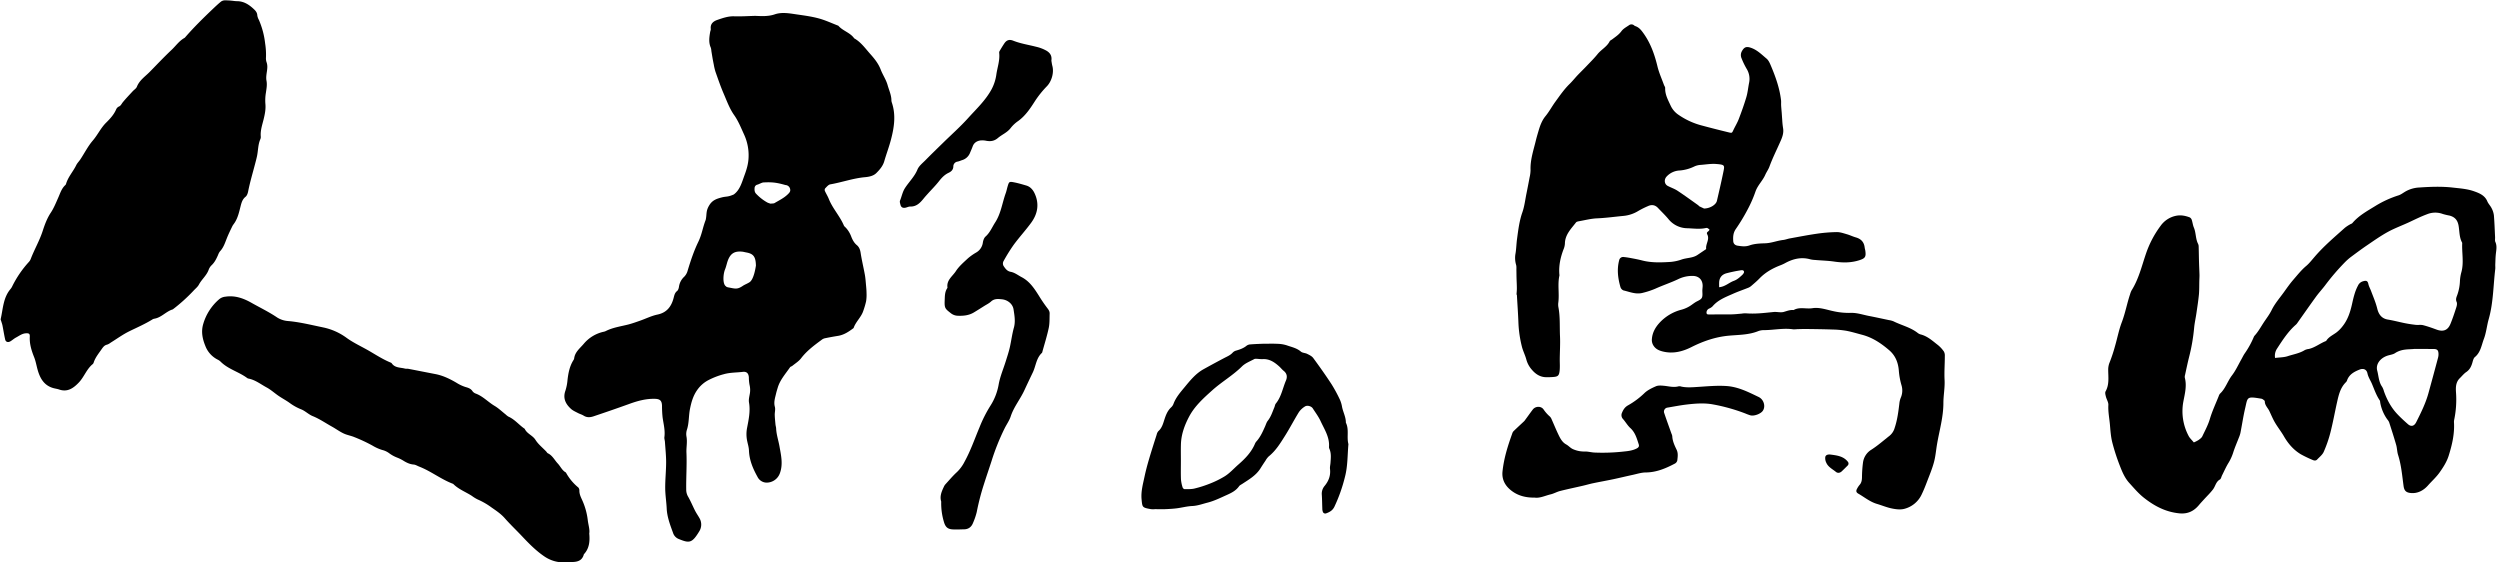
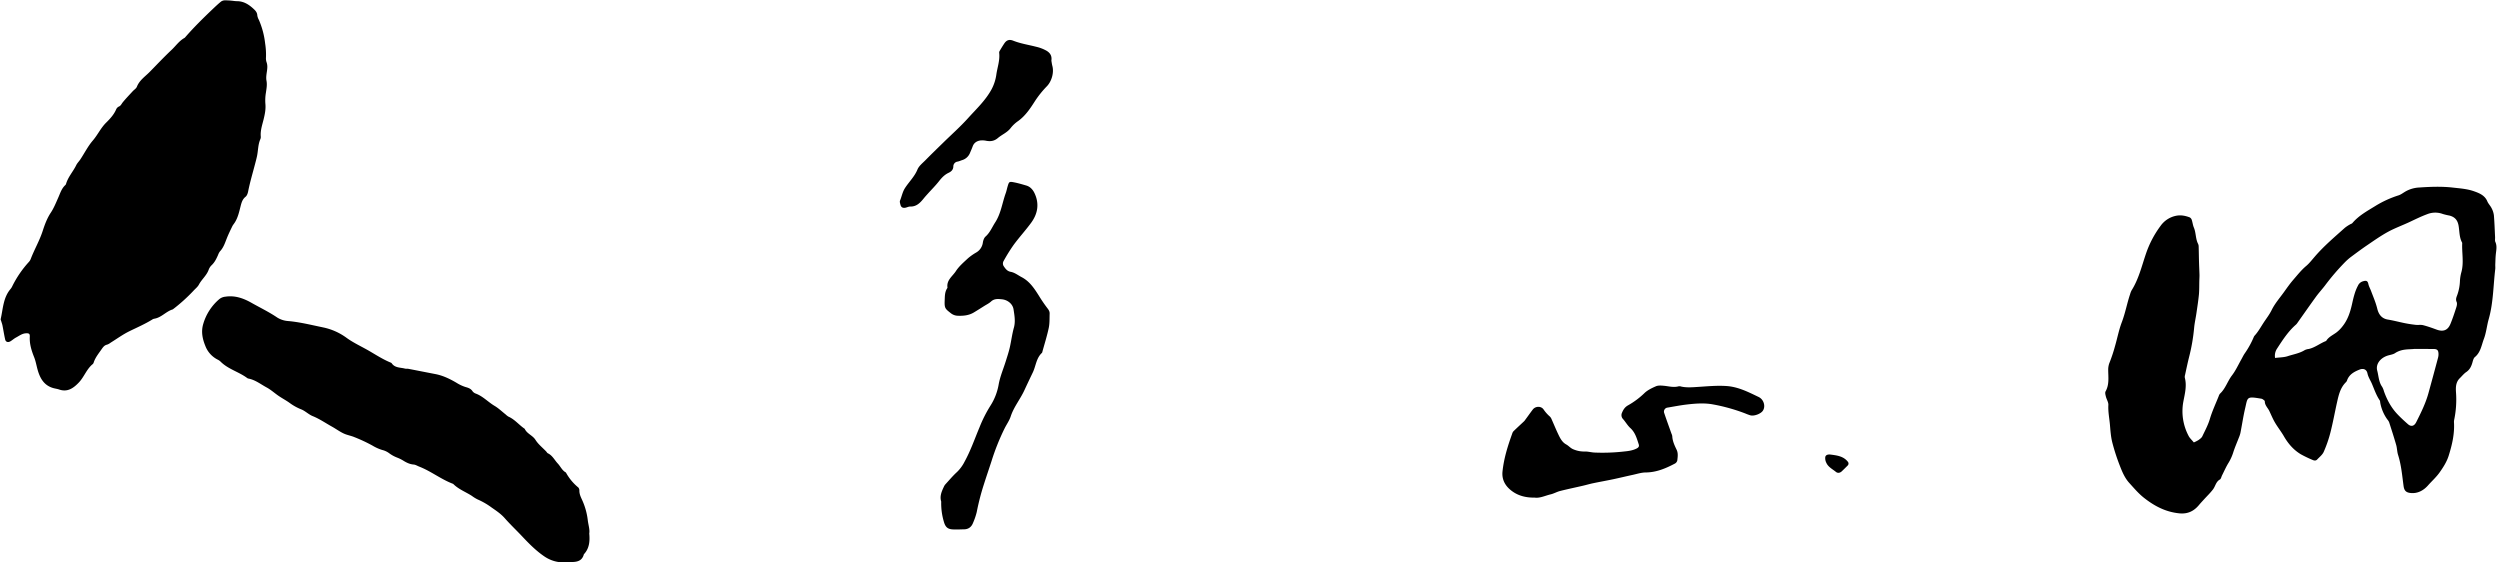
<svg xmlns="http://www.w3.org/2000/svg" id="レイヤー_1" data-name="レイヤー 1" viewBox="0 0 2400 540">
-   <path d="M725,15.24c6.31.25,12.54.66,18.78-1.47,6.49-2.23,13.42-1.08,20.11-.08,7.35,1.09,14.77,2,21.92,3.93,6.5,1.73,12.68,4.67,19,7.08,4.27,5,11.35,6.54,15.21,12.09,6.47,3.62,10.67,9.68,15.4,15,4,4.47,7.81,9.14,10.08,15.07,1.91,5,5.14,9.58,6.6,14.83,1.27,4.54,3.3,8.89,3.64,13.69A9.75,9.75,0,0,0,856,98c4.27,12.12,2.45,24.16-.69,36.09-1.83,7-4.42,13.77-6.42,20.71-1.34,4.63-4.39,8.11-7.57,11.29-2.79,2.79-6.9,3.65-10.85,4-11.38,1-22.16,4.95-33.36,6.88-1.87.32-3.51,2.42-5,3.92a2.71,2.71,0,0,0-.22,2.41c1.14,2.58,2.7,5,3.73,7.6,3.63,9.2,10.64,16.46,14.48,25.54.4.94,1.42,1.61,2.14,2.44a25.55,25.55,0,0,1,4.76,7.76c1.21,3.18,2.73,6.35,5.56,8.69,2.23,1.85,3.19,4.39,3.65,7.41,1.07,7.06,2.79,14,4.06,21.05.61,3.43.82,6.92,1.15,10.4.22,2.38.43,4.77.45,7.16a39.5,39.5,0,0,1-.39,7.78,79.08,79.08,0,0,1-2.77,9.45c-2,6.06-7.24,10.3-9.26,16.35-4.54,3.43-9.19,6.59-15,7.51-4.28.68-8.55,1.47-12.8,2.34a7.83,7.83,0,0,0-2.86,1.45C781.6,331.53,774.48,336.8,769,344c-2.18,2.87-5.51,4.87-8.36,7.21-.67.55-1.77.72-2.21,1.37-4.29,6.27-9.53,12-11.78,19.47-.56,1.89-1.17,3.77-1.61,5.69-.95,4.21-2.45,8.26-1.17,12.83.68,2.4-.19,5.21-.12,7.83.09,3,.41,6,.7,9.06.12,1.29.58,2.55.63,3.84.26,5.91,2.2,11.49,3.22,17.25,1.52,8.6,3.58,17.13.36,25.83a13.51,13.51,0,0,1-13.08,8.93,9.85,9.85,0,0,1-8.37-5.52c-4.39-7.89-7.88-16.06-8.21-25.33-.11-3-1.06-6-1.69-9a32,32,0,0,1-.06-13c1.53-7.91,3.23-15.86,1.79-24.08-.44-2.49.22-5.23.68-7.8a20.82,20.82,0,0,0-.15-9.09,39.51,39.51,0,0,1-.66-7.17c-.27-3.81-2-5.79-5.85-5.32-6,.73-12.07.51-18.1,2.21a71.86,71.86,0,0,0-15.17,5.86,30.19,30.19,0,0,0-10.57,9.47c-3.83,5.5-5.52,11.46-6.83,18s-.82,13.5-2.95,20A13.57,13.57,0,0,0,659,419c1,5.29-.26,10.5,0,15.73.48,11.79-.39,23.56-.23,35.35a13.33,13.33,0,0,0,1.86,6.79c2.49,4.34,4.38,9,6.68,13.49,1.28,2.5,2.94,4.8,4.3,7.26a12.17,12.17,0,0,1-.41,12.6c-6.86,11.32-9.47,11.37-19.52,7.25a9.32,9.32,0,0,1-5.57-5.95c-2.77-7.62-5.71-15.25-6.08-23.35-.3-6.54-1.39-13-1.43-19.51-.06-8.29.87-16.59.88-24.88,0-6.53-.71-13.07-1.15-19.6-.1-1.52-.72-3.08-.52-4.54.87-6.45-.84-12.61-1.71-18.88a105.48,105.48,0,0,1-.57-11.12c-.14-4.9-1.81-6.63-6.81-6.77-8.68-.23-16.82,2.05-24.9,5-11.3,4.08-22.68,8-34.07,11.82-3.18,1.07-6.38,1.29-9.48-.69-1.64-1.05-3.63-1.54-5.37-2.46-2.32-1.22-4.85-2.29-6.74-4-5.18-4.71-8-10.21-5.34-17.56a46.22,46.22,0,0,0,2-10.26c.77-6.58,2-13,5.52-18.74a4.79,4.79,0,0,0,.84-1.77c.71-6.22,5.55-9.82,9.17-14.08A34.47,34.47,0,0,1,579,318.6a10.14,10.14,0,0,0,2.51-.76c6.89-3.53,14.51-4.47,21.87-6.38,3.78-1,7.48-2.33,11.17-3.63,5.55-1.94,10.92-4.66,16.61-5.84,9-1.87,13.33-7.72,15.48-15.81.69-2.58,1.07-5,3.39-6.82,1-.82,1.59-2.64,1.78-4.09a16.16,16.16,0,0,1,5.11-9.68,13.35,13.35,0,0,0,3.33-6.16c2.8-9.17,5.79-18.27,10-27,3.78-7.88,4.07-13.18,7.22-21.34,1.26-5.66-.08-8.41,3.57-14.25,3.14-5,7.46-6.22,12.78-7.55,4.19-.84,5-.21,10.55-2.56,6.07-4.36,7.88-11.85,10.46-18.81,2-5.39,3.57-10.75,3.79-16.53a47.73,47.73,0,0,0-4.32-22.29c-2.9-6.34-5.51-12.93-9.49-18.57-4.48-6.36-7-13.49-10-20.43s-5.48-14.19-8-21.35a56,56,0,0,1-1.62-6.94c-.36-1.7-.66-3.42-1-5.14-.44-2.57-.85-5.14-1.28-7.71a12.75,12.75,0,0,0-.54-3.2c-2.2-4.88-1.48-9.84-.66-14.83.17-1.07.75-2.17.63-3.19-.58-5,2.56-7.35,6.45-8.68,5.14-1.75,10.27-3.58,15.95-3.41C711.43,15.87,718.21,15.41,725,15.24Zm.69,239.92c-.16-8.86-2.48-11.6-9.35-12.83-1.29-.23-2.56-.62-3.86-.74-6.54-.62-10.54,1.17-13.2,7.14-1.41,3.16-1.93,6.71-3.25,9.92-1.87,4.56-2.49,14.33,1,16.26.14.5,1.42.85,2.22,1,6.58,1.22,8.44,2.21,14-1.58,1.61-1.11,5.23-2.5,6.75-3.73C723.6,267.61,725.19,258.15,725.66,255.16Zm14.13-59.64c1.65-.23,2.92-.08,3.78-.59,4.27-2.55,8.82-4.71,12.45-8.18,1.36-1.31,3.05-2.81,2.51-5.05a4.79,4.79,0,0,0-3.93-4c-.21,0-.43-.06-.65-.08-7.26-2-11.69-3-20.77-2.48-1.49-.14-4.65,1.76-6.11,2.12a3.44,3.44,0,0,0-2.7,3.32c-.16,2,0,4,1.53,5.49a44.91,44.91,0,0,0,10.78,8.38A19.83,19.83,0,0,0,739.79,195.52Z" />
-   <path d="M1455.84,282.87c.12-2,.35-3.93.34-5.9,0-3.27-.21-6.54-.3-9.82-.07-2.62-.07-5.24-.14-7.86,0-1.74.17-3.58-.33-5.19a23.48,23.48,0,0,1-.47-11c.72-4.51.79-9.12,1.41-13.65,1.18-8.64,2.18-17.28,5.13-25.64,2-5.73,2.69-11.93,3.91-17.93q1.56-7.71,3-15.44a34.28,34.28,0,0,0,.94-7.14c-.39-9.84,2.83-19,5.07-28.34.77-3.18,1.71-6.31,2.63-9.45,1.49-5,3.23-9.87,6.72-14.11s6.25-9.47,9.59-14c4.23-5.81,8.3-11.75,13.49-16.81,2.65-2.58,5-5.53,7.5-8.22,2.85-3,5.85-5.88,8.7-8.88,3.6-3.79,7.35-7.46,10.62-11.52,3.56-4.43,9-7.06,11.64-12.32.45-.87,1.71-1.31,2.58-2,3.1-2.36,6.32-4.46,8.75-7.76,1.73-2.35,4.61-3.9,7.13-5.6a3.88,3.88,0,0,1,4.9,0,3.55,3.55,0,0,0,1.1.72c3.92,1.28,6,4.15,8.39,7.51,6.65,9.52,10.3,20,13,31.15,1.46,6.1,4.12,11.91,6.26,17.85.36,1,1.21,2,1.17,3-.21,6.39,2.86,11.65,5.39,17.18a21.48,21.48,0,0,0,7.64,8.67,70.23,70.23,0,0,0,22.55,10.22q12.71,3.41,25.49,6.5c3.14.77,3.11.54,4.42-2.25,1.66-3.54,3.76-6.9,5.15-10.54,2.65-6.92,5.16-13.91,7.27-21,1.3-4.37,1.71-9,2.59-13.49a18.48,18.48,0,0,0-2.37-13.87,72.4,72.4,0,0,1-4.82-10,7.64,7.64,0,0,1,.45-7c2.24-3.95,4.43-4.52,8.73-3,6,2.11,10.24,6.52,14.87,10.37,2,1.69,3.22,4.62,4.3,7.2,4.42,10.49,8.2,21.2,9.56,32.6.2,1.73,0,3.5.1,5.25.14,2.38.39,4.76.58,7.14.16,2.18.28,4.36.46,6.53a76.84,76.84,0,0,0,.78,7.77c.81,4.35-.45,8.27-2.13,12.1-3.67,8.41-7.85,16.59-11,25.25-1,2.65-2.75,5-3.88,7.57-2.5,5.79-7.36,10.12-9.46,16.22a118.18,118.18,0,0,1-7.31,16.77,178,178,0,0,1-11.5,19.07c-2.65,3.79-2.79,7.68-2.52,11.77.16,2.33,1.65,3.92,4.25,4.31,3.85.57,7.39,1.15,11.48-.3,4.64-1.64,9.9-1.85,14.9-2,6-.18,11.48-2.54,17.33-3.2,2.14-.24,4.21-1.09,6.35-1.48,8.77-1.58,17.52-3.3,26.33-4.56a147.69,147.69,0,0,1,18.9-1.51c3.18,0,6.41,1.15,9.54,2.05,2.94.85,5.73,2.23,8.68,3.07,5,1.43,7.82,4.52,8.42,9.69.12,1.09.49,2.14.64,3.22.78,5.82-.24,7.2-5.87,9-7.9,2.54-15.85,2.47-24,1.28-6-.88-12.18-1-18.27-1.55a24.63,24.63,0,0,1-4.55-.58c-8.8-2.51-16.87-.53-24.62,3.77a38.3,38.3,0,0,1-4.76,2.12c-7.38,2.9-14.11,6.75-19.67,12.54-2.41,2.5-5.09,4.74-7.71,7a10,10,0,0,1-2.76,1.76c-5,2-10.21,3.75-15.17,6-7,3.1-14.19,5.83-19.34,11.95a10.67,10.67,0,0,1-3.21,2.09,4.21,4.21,0,0,0-2.54,3.55c-.07,1.23.3,2.09,1.77,2.09,7.38,0,14.76,0,22.14-.06,3.26-.05,6.51-.45,9.76-.71a25,25,0,0,1,3.93-.32c9,.79,17.88-.36,26.8-1.24,3.24-.32,6.76.77,9.77-.09s6.11-2.14,9.45-1.78c5.7-3.29,12-.83,18-1.78,7.22-1.15,14.21,1.72,21.27,3.08a68,68,0,0,0,15.52,1.41c6-.22,11.67,1.81,17.46,2.93,6.44,1.24,12.85,2.66,19.27,4a18.56,18.56,0,0,1,4.43,1.2c7.61,3.8,16.14,5.69,23,11a8.06,8.06,0,0,0,2.89,1.53c6.65,1.64,11.5,6.21,16.67,10.2a29.72,29.72,0,0,1,5.73,6.21,7.91,7.91,0,0,1,.91,4.34c0,7.65-.63,15.31-.24,22.93s-1.13,14.82-1.13,22.13c0,13.59-3.86,26.39-6.09,39.51-1,5.83-1.44,11.78-3,17.46-1.69,6.29-4.26,12.36-6.58,18.47-1.55,4.09-3.17,8.17-5.06,12.11a25.29,25.29,0,0,1-17.07,14.17c-3.66.9-7.91.34-11.7-.44-4.91-1-9.62-3-14.45-4.43-6.65-2-11.9-6.45-17.77-9.81-2.17-1.24-2.32-2.79-1-5a18.7,18.7,0,0,1,2.18-3.28c1.91-2.1,2.32-4.51,2.38-7.27a115.31,115.31,0,0,1,1-14.4,17,17,0,0,1,8-12.22c6.25-4,11.74-8.88,17.54-13.43a15,15,0,0,0,4.86-7.58c2.52-7.51,3.52-15.27,4.46-23.07a20.39,20.39,0,0,1,1.3-5.61,17.29,17.29,0,0,0,.77-12.2,68.68,68.68,0,0,1-2.56-14.13c-.63-7.46-3.14-14.27-9.29-19.52-7.76-6.64-16-12.18-26-14.79-5.08-1.33-10.11-2.9-15.27-3.85a88.64,88.64,0,0,0-13-1.18c-8.3-.3-16.6-.4-24.91-.51-3-.05-6.11.08-9.16.15a24.89,24.89,0,0,1-3.94.14c-9.21-1.34-18.32.72-27.48.8a15.75,15.75,0,0,0-5.77.89c-9.09,3.74-18.78,3.56-28.28,4.42-12.84,1.16-24.65,5.25-36.07,11-8.58,4.31-17.6,6.59-27.33,4.21-3.78-.93-7-2.38-9.12-5.81a9.87,9.87,0,0,1-1.43-6.26c.46-5.93,3.17-10.86,7-15.15a43.34,43.34,0,0,1,21.47-12.95,30.22,30.22,0,0,0,9.88-4.75c1.07-.77,2.13-1.54,3.24-2.26,2.16-1.4,5.18-2.29,6.29-4.26s.45-5.11.58-7.73c.06-1.1.2-2.19.25-3.28.26-6-3.34-10-9.34-10.11a30.64,30.64,0,0,0-13.91,3c-7.27,3.48-15,6-22.34,9.33a76.9,76.9,0,0,1-11.72,3.86c-6.67,1.84-12.55-.87-18.65-2.27a5.12,5.12,0,0,1-2.94-3.21c-2.44-8.49-3.53-17.11-1.2-25.84a3.87,3.87,0,0,1,4.52-3c2.81.26,5.61.78,8.39,1.31,3,.57,6,1.17,9,1.94,9,2.36,18.24,2,27.4,1.43a43.21,43.21,0,0,0,10.83-2.38c5-1.66,10.48-1.27,15-4.31q4-2.69,8-5.39c.16-.12.36-.38.34-.55-.58-4.67,3.58-9,1.07-13.75-.9-1.7.13-2.32,1.17-3.17.43-.36,1-1.3,1-1.4a8.07,8.07,0,0,0-2-1.52,2,2,0,0,0-1.29-.12c-6,1.4-12.11.45-18.18.26a23.57,23.57,0,0,1-18.15-9c-3.08-3.68-6.59-7-9.89-10.5-2.75-2.9-6-3.39-9.5-1.78a83.44,83.44,0,0,0-9.32,4.65,33.19,33.19,0,0,1-14.72,4.83c-8.26.78-16.47,1.94-24.79,2.29-5.84.24-11.63,1.75-17.42,2.77-1,.18-2.38.46-2.94,1.19-4.73,6.16-10.57,11.74-10.64,20.4a17,17,0,0,1-1.4,5.61c-2.91,7.65-4.56,15.48-3.94,23.71a4.82,4.82,0,0,1,.06,1.31c-1.87,8.44,0,17-1,25.52a15.23,15.23,0,0,0,0,4.57c1.82,9.31,1.15,18.73,1.57,28.11.33,7.45-.17,14.82-.24,22.23,0,3.7.28,7.44-.14,11.1-.53,4.6-1.75,5.5-6.38,5.81a64.22,64.22,0,0,1-7.21.15c-5.4-.24-9.63-3.15-12.91-7a24.2,24.2,0,0,1-5.36-9.64c-1.13-4.43-3.37-8.58-4.42-13a112,112,0,0,1-3.23-22c-.32-9.18-1-18.35-1.51-27.53Zm180-82.69c5.71,0,11.51-3.61,12.38-7.31,2.08-8.92,4.16-17.84,6-26.81,1.54-7.47,2-7.94-6.7-8.64-5-.39-10,.53-15,.89a16.69,16.69,0,0,0-6.19,1.6,38.84,38.84,0,0,1-13.81,3.76,18.1,18.1,0,0,0-12.61,5.86c-2.59,2.84-2.21,7.19,1.1,8.94,3.08,1.62,6.49,2.72,9.38,4.63,6.7,4.41,13.18,9.16,19.73,13.8.53.37.9,1,1.47,1.28C1633.3,199,1635,199.79,1635.88,200.18Zm14.49,75.55c5.82-.5,9.49-4.44,14.14-6.11,3.23-1.16,5.59-3.37,8-5.59.88-.82,2-2.27,1.78-3.19-.41-2-2.6-1.43-3.86-1.23-4.29.67-8.56,1.58-12.77,2.67-4.51,1.17-7.06,4.16-7.25,8.94C1650.33,272.51,1650.37,273.8,1650.37,275.73Z" />
  <path d="M2106.07,424.73a33,33,0,0,0,4.52-2.3c1.36-1,2.94-2.1,3.62-3.53,2.62-5.52,5.52-10.85,7.3-16.82,2.24-7.48,5.6-14.63,8.5-21.91a6.25,6.25,0,0,1,1.25-2.3c5.25-4.88,7.18-11.92,11.45-17.49,3.53-4.62,6-10.08,8.88-15.18,1.08-1.9,2-3.92,3.22-5.73a83.72,83.72,0,0,0,8.61-15.45,5.71,5.71,0,0,1,.93-1.72c3.45-3.72,5.85-8.13,8.59-12.34s5.79-8,8-12.61c3-6,7.52-11.2,11.49-16.69,2.94-4.07,5.81-8.23,9.08-12,4-4.6,7.69-9.35,12.44-13.34,3.05-2.56,5.67-6,8.36-9.09,8.72-10.11,18.89-18.68,28.78-27.55a35.79,35.79,0,0,1,4.92-3.25c.74-.46,1.74-.65,2.26-1.26,6-7.1,14-11.46,21.81-16.27a99.79,99.79,0,0,1,22.51-10.36c2.24-.71,4.23-2.25,6.29-3.49A29.47,29.47,0,0,1,2322.6,180c10.72-.73,21.44-1.15,32.13.08,6.71.77,13.65,1.22,19.94,3.41,5,1.75,10.72,3.84,13.17,9.82,1,2.37,3,4.29,4.12,6.62a19.91,19.91,0,0,1,2.18,6.76c.59,7,.8,14,1.14,21,.08,1.53-.33,3.27.26,4.56,1.77,3.88.89,7.7.47,11.61-.37,3.47-.41,7-.56,10.46,0,1.31.14,2.64,0,3.94-1.93,16.06-1.81,32.37-6.29,48.11-1.78,6.29-2.36,13-4.64,19s-3.07,12.85-8.62,17.41c-1.34,1.1-1.85,3.4-2.38,5.25-1.05,3.67-2.53,6.85-5.9,9.12-2.32,1.57-4.13,3.9-6.17,5.88-4.12,4-4,9.3-3.65,14.18a95,95,0,0,1-1.71,25.43,10.46,10.46,0,0,0-.28,2.6c.7,11.12-1.79,21.77-5.07,32.23-1.84,5.84-5.08,10.92-8.67,16-3.32,4.69-7.56,8.42-11.27,12.62-4.17,4.69-9.93,8-16.87,7.16-4.37-.52-5.93-2.47-6.52-6.83-1.35-9.94-2.18-20-5.23-29.63-1-3.1-.95-6.52-1.85-9.66-2.1-7.34-4.45-14.61-6.8-21.88a12.11,12.11,0,0,0-1.79-2.71,39.71,39.71,0,0,1-6.75-16.15,5.05,5.05,0,0,0-.38-1.92c-3.35-4.9-5.22-10.48-7.5-15.88-1.44-3.4-3.57-6.42-4.37-10.21s-3.93-5-7.51-3.59c-5.2,2.05-10,4.64-12.05,10.34a4.42,4.42,0,0,1-1,1.7c-5.5,5.35-7.08,12.45-8.65,19.51-2.15,9.61-3.89,19.32-6.32,28.85a120.26,120.26,0,0,1-6.43,18.57c-1.25,2.85-4.09,5-6.34,7.41-1.21,1.28-2.85,1.05-4.3.39a114.77,114.77,0,0,1-11.18-5.36c-7.08-4.2-12.3-10.23-16.41-17.36-2.6-4.51-5.9-8.63-8.54-13.12-2.08-3.53-3.65-7.36-5.41-11.08-1.46-3.11-4.4-5.49-4.39-9.36,0-.72-1.35-1.53-2.2-2.12a4.82,4.82,0,0,0-1.89-.53c-13.51-2.31-12.31-1.21-14.75,9.2-1.85,7.86-3,15.89-4.57,23.82a26.21,26.21,0,0,1-1.4,4.26c-1.8,4.69-3.83,9.3-5.38,14.07a45.79,45.79,0,0,1-4.52,10.14c-2.41,3.87-4.24,8.1-6.31,12.19-.69,1.36-1,3.41-2.07,4-3.85,2.15-4.3,6.4-6.59,9.44-2.61,3.46-5.8,6.49-8.72,9.71-1.61,1.77-3.25,3.51-4.78,5.35-4.93,5.93-10.85,8.79-18.9,8-13-1.31-23.67-6.87-33.75-14.78-5.41-4.24-9.67-9.34-14.2-14.32-4.4-4.82-6.84-10.71-9.12-16.57a194.26,194.26,0,0,1-7.29-22.51c-1.38-5.47-1.75-11.23-2.23-16.89-.55-6.29-1.87-12.5-1.51-18.93.15-2.64-1.71-5.36-2.38-8.11-.4-1.63-1-3.77-.27-5,3.68-6.6,2.53-13.69,2.5-20.62a18.09,18.09,0,0,1,1.48-7.45,149.18,149.18,0,0,0,5.12-15.57c2.2-7.55,3.65-15.37,6.44-22.68,3.37-8.84,5-18.11,8-27a17.4,17.4,0,0,1,1.43-3.66c6.86-10.88,9.71-23.29,13.81-35.26a96.48,96.48,0,0,1,14-26.63,24,24,0,0,1,15.06-9.72c4.59-.85,8.7,0,12.83,1.54a4.11,4.11,0,0,1,2,2.35c.83,2.46,1.07,5.13,2.07,7.49,2.12,5,1.53,10.74,4.06,15.66a6.06,6.06,0,0,1,.54,2.54c.15,5,.2,10.07.34,15.1.12,4.15.35,8.29.45,12.44,0,1.75-.11,3.5-.16,5.25-.11,4.37,0,8.77-.37,13.11-.59,6.08-1.55,12.13-2.43,18.19-.69,4.75-1.79,9.45-2.21,14.22a176.77,176.77,0,0,1-4.83,27.79c-1.44,5.73-2.63,11.52-3.89,17.29a5.79,5.79,0,0,0-.18,2.6c2.05,7.75,0,15.29-1.4,22.75a50.53,50.53,0,0,0,5,33C2102.15,420.62,2104.19,422.41,2106.07,424.73Zm78-81.09c4.45-.58,8.5-.51,12.12-1.71,5.54-1.83,11.45-2.71,16.53-5.92a12.21,12.21,0,0,1,3.75-1c6.07-1.41,10.89-5.52,16.61-7.67,2.36-3.92,6.55-5.67,10-8.26a32,32,0,0,0,5.89-6c4.89-6.19,7.22-13.38,8.92-20.9,1.39-6.13,2.7-12.27,5.74-17.92a7.54,7.54,0,0,1,4.64-4.16c3.29-1,4.65-.64,5.35,2.52.52,2.37,1.72,4.39,2.54,6.56,2.11,5.65,4.56,11.19,6,17.13,1.27,5.24,4.05,9.49,10.21,10.49,5.57.9,11.05,2.41,16.6,3.51,3.36.66,6.76,1.17,10.16,1.55,2.34.26,4.83-.26,7.06.32,4.42,1.14,8.75,2.69,13,4.26,6.25,2.29,10.66.71,13.22-5.44,2.17-5.24,3.94-10.65,5.68-16.05.51-1.59.9-3.69.27-5.08-1.07-2.39-.28-4.32.48-6.31a44.48,44.48,0,0,0,2.72-14.08A39.28,39.28,0,0,1,2363,261c2.42-9.12.3-18.32.72-27.47a1.26,1.26,0,0,0-.11-.64c-2.81-5.13-2.41-11-3.42-16.49-1-5.34-3.76-8.14-8.65-9.44a61.48,61.48,0,0,1-6.37-1.51,20.87,20.87,0,0,0-15.33.27c-5.54,2.06-10.81,4.64-16.13,7.16-7.07,3.36-14.5,6-21.35,9.75s-13.26,8.28-19.72,12.67c-5.4,3.66-10.63,7.57-15.87,11.46a54,54,0,0,0-5.4,4.75,219.82,219.82,0,0,0-19.54,22.8c-2.8,3.63-5.92,7-8.61,10.72-6,8.27-11.84,16.67-17.75,25a8.3,8.3,0,0,1-1.25,1.51c-7.49,6.5-12.79,14.73-18.13,22.93A12.44,12.44,0,0,0,2184.07,343.64ZM2317.42,335c-4.36.57-11.68-.32-18.15,4-2.28,1.51-5.41,1.68-8.06,2.7-6.61,2.52-10.64,8.24-9.08,14.1,1.4,5.21,1.4,10.88,4.73,15.55a17,17,0,0,1,1.72,4.23c2.93,8.27,7,15.88,13.13,22.26,3.15,3.3,6.52,6.4,9.95,9.4,3,2.62,6,1.91,7.93-2,4.54-9,9-18,11.71-27.78q4.71-17.06,9.25-34.15a12.76,12.76,0,0,0,.4-3.89c-.14-3.16-1.26-4.32-4.48-4.38C2331,335,2325.56,335,2317.42,335Z" />
  <path d="M222.26.64c1.74.17,3.47.48,5.2.49,6.57,0,11.6,3.29,16.15,7.56,1.77,1.66,3.3,3.39,3.4,6.12a12.51,12.51,0,0,0,1.52,4.28,78.57,78.57,0,0,1,6,22.59,69.2,69.2,0,0,1,.8,13.63,11.7,11.7,0,0,0,.6,4.51c1,2.82.75,5.56.35,8.42-.43,3-1,6.21-.47,9.11.79,4.06,0,7.8-.54,11.7a43.22,43.22,0,0,0-.51,10.46c.52,5.16-.46,10-1.66,14.92-1.35,5.52-3.29,10.94-2.74,16.78a5.41,5.41,0,0,1-.49,2.55c-2.19,5.08-2,10.6-3.09,15.88-.52,2.56-1.21,5.09-1.87,7.61-2.29,8.82-4.92,17.55-6.69,26.5-.36,1.84-1.12,4.06-2.47,5.14-3.05,2.43-3.91,5.71-4.78,9.11-1.35,5.31-2.5,10.68-5.45,15.42-.8,1.3-1.85,2.47-2.52,3.83-1.81,3.74-3.63,7.48-5.18,11.33-1.79,4.47-3.19,9.09-6.63,12.71a12.32,12.32,0,0,0-1.84,3.46c-1.61,3.61-3.26,7.13-6.26,9.92a11.55,11.55,0,0,0-2.8,4.4c-2,5.47-6.69,9.14-9.36,14.18-1.19,2.24-3.43,3.92-5.19,5.87A161.08,161.08,0,0,1,165.9,297c-6.55,1.92-11,8-18,9a5.12,5.12,0,0,0-1.79.8c-7.06,4.36-14.67,7.63-22.09,11.28-6.21,3.06-11.88,7.23-17.8,10.88a12.15,12.15,0,0,1-3.41,1.9c-2.41.52-3.69,2.15-5,4-2.83,4.14-6.1,8-7.77,12.84a4,4,0,0,1-.9,1.74c-6,4.77-8.28,12.3-13.38,17.68s-10.85,9.65-19,6.8c-1.64-.57-3.41-.79-5.1-1.23-9.23-2.39-13.21-9.39-15.57-17.79-1.11-4-1.78-8.13-3.3-11.95-2.54-6.37-4.56-12.73-4.19-19.7.15-2.85-.75-3.39-3.55-3.29-3.71.14-6.52,2.37-9.56,4-1.91,1-3.58,2.53-5.45,3.67-2.35,1.42-4.57.67-5.1-1.79-1-4.44-1.68-8.93-2.57-13.39-.25-1.28-.73-2.51-1.09-3.77-.23-.82-.77-1.74-.6-2.48,2.27-9.92,2.36-20.57,9.53-28.88a12.61,12.61,0,0,0,1.7-2.8,100.68,100.68,0,0,1,15.9-23.15,9.24,9.24,0,0,0,1.7-2.78C33,239.45,38,231,41.05,221.5c1.93-5.93,4.13-11.93,7.71-17.33,2.88-4.34,4.87-9.3,7-14.09,2-4.39,3.27-9.09,7-12.46a2.53,2.53,0,0,0,.66-1.13c1.94-6.63,6.72-11.71,9.69-17.78,1-2.12,2.82-3.85,4.13-5.85,3.95-6,7.25-12.59,11.91-18S96.73,122.8,102,117.65c3.59-3.54,7.25-7.51,9.41-12.4a5.44,5.44,0,0,1,2.5-2.87c2.15-.78,2.7-2.65,3.93-4.14,3-3.67,6.31-7.1,9.53-10.6,1.31-1.44,3.3-2.59,4-4.27,2.42-6.24,7.8-9.77,12.21-14.21,7-7.11,13.87-14.45,21.16-21.3,4.09-3.85,7.3-8.67,12.37-11.45a3.87,3.87,0,0,0,.93-.92c8.28-9.5,17.27-18.32,26.39-27,2.53-2.4,5.08-4.8,7.79-7A6.49,6.49,0,0,1,215.74.33,64.81,64.81,0,0,1,222.26.64Z" />
  <path d="M565.68,512.18c.75,7.94-.1,14.53-5.17,19.94-1.65,6.4-6.49,7.46-12.14,7.42-2.38,0-4.92.45-7.3.39a33,33,0,0,1-18.31-5.65c-8.26-5.57-15.07-12.56-21.82-19.72-5.39-5.71-11.12-11.11-16.29-17-3.65-4.17-8.06-7.12-12.54-10.23a69.1,69.1,0,0,0-13.52-7.84,34.72,34.72,0,0,1-5.55-3.4c-6-3.89-12.87-6.36-18-11.56-11.49-4.28-21.17-12.13-32.57-16.57-1.82-.7-3.59-1.89-5.45-2-3.89-.33-7.1-2-10.28-4a34.65,34.65,0,0,0-5.26-2.58,32.39,32.39,0,0,1-8-4.38,18.16,18.16,0,0,0-6.47-3,41.36,41.36,0,0,1-9.48-4.26,153.3,153.3,0,0,0-17.21-8.06c-3.41-1.44-7.2-2-10.52-3.6-3.92-1.86-7.46-4.49-11.27-6.6-6.08-3.37-11.79-7.37-18.32-10-4-1.62-7.19-5-11.15-6.54a48.72,48.72,0,0,1-10.82-6c-3.34-2.42-7-4.35-10.45-6.67-4-2.68-7.54-6-11.72-8.26-5.73-3.07-10.94-7.32-17.57-8.58a3.14,3.14,0,0,1-1.2-.52c-8.05-6-18.25-8.45-25.52-15.72a10.48,10.48,0,0,0-2.68-1.89,24.41,24.41,0,0,1-12-13.27c-2.74-6.74-4.19-13.65-2-21a49.32,49.32,0,0,1,15.38-23.82,10.81,10.81,0,0,1,5.9-2.39c9.12-1.39,17.2,1.46,24.91,5.81,8.33,4.71,17,8.86,24.94,14.26a22.74,22.74,0,0,0,10.46,3.32c11.39,1,22.43,3.84,33.56,6.11a58,58,0,0,1,22.55,10.08c6.67,4.83,14.34,8.27,21.51,12.43C361,340.72,367.59,345,374.86,348a2.5,2.5,0,0,1,1.12.66c3.07,4.64,8.29,4,12.75,5.18,1,.27,2.17,0,3.22.22,8.58,1.63,17.14,3.36,25.73,5,7.44,1.38,14.13,4.64,20.54,8.4a37.48,37.48,0,0,0,8.82,4.12c2.53.7,5,1.51,6.58,4a6.72,6.72,0,0,0,3.14,2.27c6.89,2.57,11.82,8.11,18,11.77,3.88,2.3,7.2,5.53,10.77,8.34a13.63,13.63,0,0,0,2.57,2c6.13,2.69,10.22,8.08,15.64,11.71,2.12,4.77,7.58,6.21,10.34,10.63,2.61,4.17,6.72,7.4,10.16,11,.6.63,1,1.55,1.77,1.89,4.38,2.08,6.35,6.49,9.45,9.78,2.65,2.82,4.16,6.67,7.8,8.62A48.82,48.82,0,0,0,555.19,468a4.31,4.31,0,0,1,1,3c0,2.92,1,5.35,2.2,8A64.81,64.81,0,0,1,564.22,499C564.72,503.67,566.36,508.26,565.68,512.18Z" />
  <path d="M903.57,481.53c-1.61-5,.35-9.64,2.54-14.23a9,9,0,0,1,1.35-2.21c3.69-4,7.21-8.26,11.24-11.93a36.75,36.75,0,0,0,7.31-10c5.84-10.59,9.72-22,14.4-33.13a126.49,126.49,0,0,1,10.34-20.45,55.31,55.31,0,0,0,8-20.66c1.4-7.64,4.44-14.6,6.7-21.87,1.37-4.39,2.84-8.75,3.88-13.22,1.48-6.39,2.24-13,4-19.27,1.65-6,.55-11.78-.33-17.55-.8-5.26-5.67-9.13-11.11-9.68-3.7-.37-7.35-.79-10.53,2.16-1.9,1.75-4.35,2.9-6.57,4.3-3.32,2.09-6.62,4.21-10,6.22-4.7,2.81-9.9,3.3-15.23,3.11a11.11,11.11,0,0,1-6.67-2.38c-5.61-4.34-6.27-5-6-12.07.18-3.85,0-7.93,2.13-11.49.22-.37.6-.82.54-1.18-1-7.11,4.92-10.81,8.07-15.69,3-4.68,7.5-8.47,11.62-12.34a51.6,51.6,0,0,1,8-5.62,12.88,12.88,0,0,0,6.29-9.48c.32-2.05,1.14-4.51,2.61-5.81,4.26-3.77,6.23-8.93,9.19-13.49,5.62-8.64,6.79-18.87,10.22-28.29.74-2.05,1.12-4.23,1.75-6.32,1.38-4.63,1.53-4.85,6.51-3.86,3.85.76,7.65,1.9,11.42,3s6.29,3.94,7.92,7.4c4.76,10.09,3.1,19.65-3.25,28.35-5.27,7.21-11.35,13.82-16.65,21a164.91,164.91,0,0,0-10,16.09,4.88,4.88,0,0,0,.11,4.3c1.67,2.47,3.38,5.08,6.84,5.7,3.94.72,7.05,3.28,10.52,5.1,7.77,4.07,12.19,10.89,16.62,17.89a142.17,142.17,0,0,0,8.1,11.89c1.31,1.66,2.29,3.21,2.21,5.24-.17,4.58.09,9.27-.85,13.7-1.62,7.67-4,15.19-6.09,22.77a2.56,2.56,0,0,1-.46,1.22c-5.5,5.06-5.79,12.58-8.78,18.82-2.74,5.71-5.47,11.44-8.12,17.17-3.95,8.56-10.1,15.89-13.08,25-1.28,3.89-3.75,7.39-5.65,11.09a218.44,218.44,0,0,0-12.9,32.25c-2.44,7.48-5,14.93-7.37,22.43a230.47,230.47,0,0,0-6.68,26,62.54,62.54,0,0,1-3.6,10.55c-1.49,3.81-4.31,6-8.53,6.09-3.72.07-7.46.3-11.17.06-4.75-.31-6.81-2.43-8.16-7A61.66,61.66,0,0,1,903.57,481.53Z" />
-   <path d="M1212.39,330c5,0,9.41-.17,13.76.06a31.6,31.6,0,0,1,9,1.41c4.68,1.68,9.69,2.61,13.7,6.07,1.52,1.31,4.16,1.22,6.08,2.19,2.1,1.05,4.49,2.19,5.81,4,6.06,8.25,12,16.63,17.58,25.19a139.64,139.64,0,0,1,8,14.79,28.11,28.11,0,0,1,2.05,6.87c1,5.1,3.72,9.81,3.66,15.17,3.31,6.57.62,13.85,2.46,20.59-.94,10.43-.61,21-3.27,31.23a152.52,152.52,0,0,1-10.22,28.95c-1.76,3.58-4.57,5.1-7.9,6.3a2.41,2.41,0,0,1-3.18-1.54,8.84,8.84,0,0,1-.5-3.18c-.18-4.36-.19-8.74-.48-13.09a11.61,11.61,0,0,1,2.69-8.53c3.92-4.75,5.91-10,5.18-16.28-.23-1.91.33-3.91.46-5.87.32-4.59.9-9.19-1.11-13.6a4.07,4.07,0,0,1-.3-1.93c.6-9.26-4.48-16.7-8.09-24.54-2-4.32-4.93-8.2-7.52-12.23-1.41-2.19-5.4-3.27-7.6-1.76a19.52,19.52,0,0,0-5.66,5.29c-4.6,7.43-8.61,15.23-13.26,22.62-4.52,7.17-8.93,14.49-15.72,19.93a17.7,17.7,0,0,0-3.13,4.12c-1.72,2.53-3.39,5.09-5,7.66-4.26,6.66-10.94,10.45-17.29,14.63-1.08.71-2.4,1.29-3.1,2.29-2.88,4.12-7.16,6.31-11.5,8.25-6.16,2.77-12.31,5.84-18.8,7.48-4.76,1.2-9.44,3-14.56,3.23s-9.88,1.56-14.85,2.2c-3.66.46-7.38.66-11.07.82-3.28.13-6.56,0-9.84,0a21.6,21.6,0,0,1-3.94,0c-8.52-1.48-8.24-1.83-9-9.23-.74-7.63,1.28-14.73,2.81-21.95,1.17-5.55,2.64-11.06,4.24-16.51,2.34-8,4.89-15.9,7.42-23.82a7.65,7.65,0,0,1,1.68-3.45c3.35-2.91,4.44-7,5.68-10.86,1.44-4.45,3-8.63,6.52-11.9a8.55,8.55,0,0,0,2.22-3.23c2.31-6.32,6.73-11.31,10.87-16.32,5.24-6.35,10.51-12.86,17.9-17q10-5.56,20.07-10.86c2.9-1.52,5.93-2.7,8.17-5.29a7.38,7.38,0,0,1,3.38-1.86c3.59-1.07,7-2.24,10-4.75a6.8,6.8,0,0,1,3.69-1.15C1204.74,330.27,1208.9,330.14,1212.39,330Zm-78.74,112.49h0c0,5.9-.15,11.8.08,17.7a34.35,34.35,0,0,0,1.55,7.63c.2.71,1.15,1.73,1.76,1.73,3.22,0,6.56.18,9.65-.56a106.7,106.7,0,0,0,14.9-4.76,90.23,90.23,0,0,0,14-6.89c5-3.08,8.88-7.57,13.28-11.4,6.53-5.69,12.68-12,16.07-20.35a8.36,8.36,0,0,1,1.51-2.13c3.64-4.2,5.86-9.2,8.07-14.2.8-1.8,1.35-3.81,2.53-5.31,3.07-3.87,4.48-8.48,6.34-12.91.51-1.2.62-2.68,1.41-3.64,5.27-6.45,6.54-14.63,9.68-22,1.52-3.54,1.11-6.8-2.18-9.41-1.53-1.21-2.73-2.83-4.19-4.14-4.62-4.15-9.55-7.58-16.25-7.06a41.75,41.75,0,0,1-4.58-.3c-1.07,0-2.34-.24-3.19.23-4,2.18-8.61,3.9-11.76,7-8.72,8.65-19.4,14.76-28.51,22.93-8.47,7.6-16.84,15.1-22.23,25.23-4.43,8.36-7.65,17.21-7.9,26.83C1133.54,432,1133.65,437.2,1133.65,442.45Z" />
  <path d="M1473.25,477.7c-8.35.14-15.67-1.76-21.74-6.25s-10-10.56-9.09-19c1.32-12.55,5.06-24.39,9.29-36.15a6,6,0,0,1,1.22-2.29c3.08-3,6.26-5.91,9.4-8.86a11.22,11.22,0,0,0,1.37-1.39c2.59-3.51,5.1-7.08,7.73-10.55s8.16-3.59,10.49,0A35.42,35.42,0,0,0,1488,400a8.38,8.38,0,0,1,1.66,2.77c2.14,4.78,4.11,9.64,6.38,14.36,1.78,3.71,3.7,7.47,7.53,9.55,2.45,1.34,4.08,3.58,6.92,4.69a26.2,26.2,0,0,0,10.74,2.09c3.24-.11,6.51.9,9.78,1a182.37,182.37,0,0,0,25.49-.75c5-.56,10-.77,14.63-3.13,2-1,2.69-2.15,2-4.19-1.82-5.57-3.33-11.22-8-15.47-2.7-2.46-4.55-5.83-7-8.61a5.44,5.44,0,0,1-1-6.09c1.16-2.83,2.64-5.28,5.61-7a76.56,76.56,0,0,0,15.67-11.59c3-3,7.17-5,11.14-6.75,2.23-1,5.15-.78,7.71-.54,4.77.43,9.46,1.87,14.31.49a6,6,0,0,1,2.57.31c5.2,1.1,10.39.64,15.64.31,9.12-.57,18.18-1.47,27.42-.88,11.49.73,21.17,5.79,31.06,10.52,5.16,2.47,6.9,9.28,4,13.32-2,2.88-8.22,5.23-11.78,4.34a47.14,47.14,0,0,1-4.94-1.8,172.18,172.18,0,0,0-31.6-8.81c-8-1.39-16.16-.78-24.2.14-6.3.72-12.54,1.95-18.79,3a3.89,3.89,0,0,0-3.27,5.34c2.19,6.58,4.6,13.09,6.91,19.63a9.16,9.16,0,0,1,.79,2.46c.22,4.73,2.18,8.9,4.16,13,1.64,3.4,1.05,6.88.67,10.31a4.62,4.62,0,0,1-2.28,3c-8.72,4.6-17.64,8.42-27.84,8.54-4.28,0-8.55,1.43-12.79,2.34-6.19,1.33-12.34,2.84-18.54,4.15-6.4,1.35-12.85,2.48-19.25,3.82-3.4.71-6.73,1.69-10.11,2.48-7.23,1.67-14.51,3.18-21.7,5-3.14.8-6,2.53-9.18,3.26C1483.29,475.86,1478.24,478.43,1473.25,477.7Z" />
  <path d="M1009.32,58.23c.31,1.69.49,3.41.94,5.06,1.73,6.3-.64,14.65-5.1,19.36A94.85,94.85,0,0,0,993.73,96.8c-4.56,7.16-9.25,14.32-16.37,19.44a32.54,32.54,0,0,0-7.1,6.65c-3.3,4.37-8.35,6.25-12.29,9.61-3.35,2.86-6.89,3.42-11,2.69a18.23,18.23,0,0,0-5.83-.34c-3.4.51-6.11,2.22-7.38,5.71-.74,2.06-1.65,4.05-2.5,6.07a11.76,11.76,0,0,1-8,7.2,39,39,0,0,1-3.72,1.28A4.7,4.7,0,0,0,915.2,160c-.17,3-2,4.71-4.54,5.9-3.88,1.81-6.65,4.78-9.27,8.12-3.22,4.11-6.95,7.81-10.45,11.7-1.45,1.61-2.91,3.22-4.28,4.91-3.36,4.16-6.91,7.84-12.92,7.66-1.67,0-3.33,1-5,1.19-2.4.3-3.77-.71-4.33-3-.31-1.26-.83-2.8-.4-3.85,1.66-4,2.37-8.29,4.73-12,3.84-6,9.2-11,12-17.84,1.4-3.44,4.85-6.12,7.6-8.91,5.64-5.73,11.42-11.32,17.17-16.94,7.93-7.77,16.28-15.15,23.7-23.38,8-8.88,16.88-17.08,22.7-27.83a42.59,42.59,0,0,0,4.6-14.28c1-6.9,3.54-13.61,2.7-20.76a3.27,3.27,0,0,1,.51-1.87c1.43-2.4,2.86-4.81,4.42-7.13,2.08-3.09,4.65-4.18,8.55-2.63,7.15,2.84,14.74,3.94,22.11,5.86a36.73,36.73,0,0,1,9.63,3.66C1008.3,50.79,1010,53.82,1009.32,58.23Z" />
  <path d="M1774,443.36a2.66,2.66,0,0,1-.22,3.53c-1.89,1.88-3.78,3.77-5.71,5.6-1.67,1.59-3.88,1.91-5.55.55-3.29-2.68-7.4-4.63-9.24-8.74a9.61,9.61,0,0,1-1-5.63c.54-2.3,3.19-2.53,5.09-2.28C1763.51,437.2,1769.76,437.91,1774,443.36Z" />
</svg>